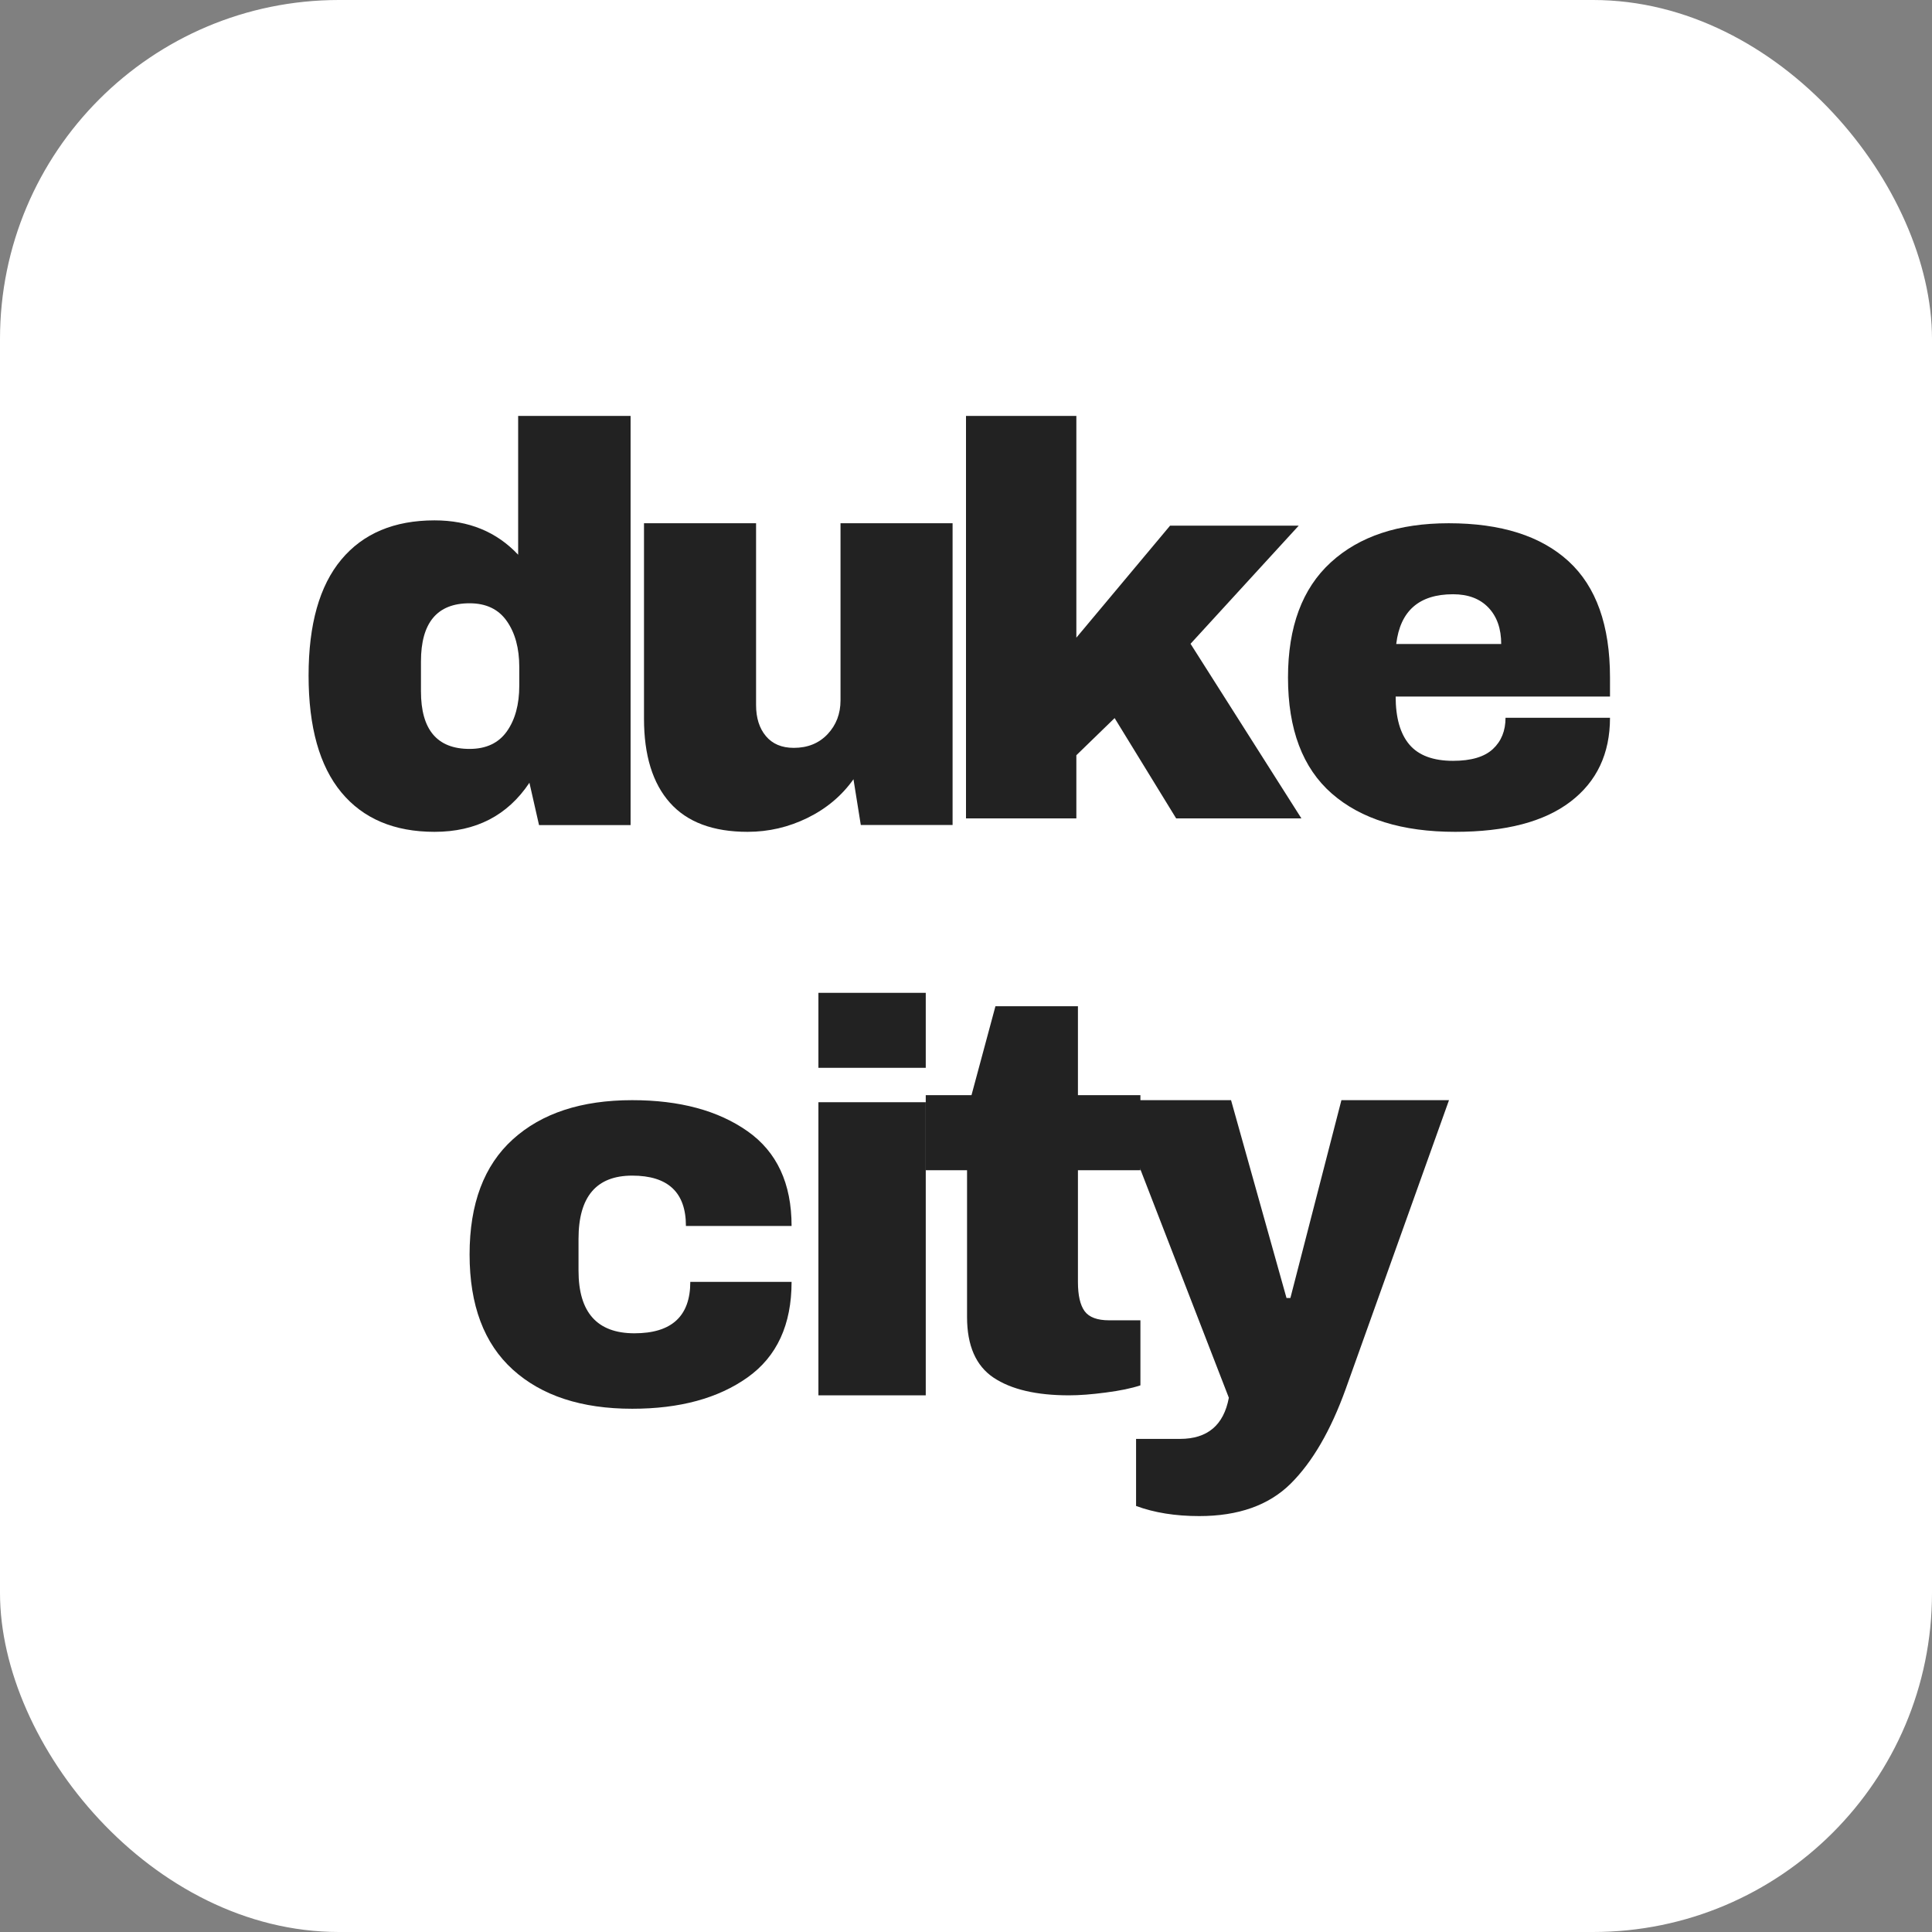
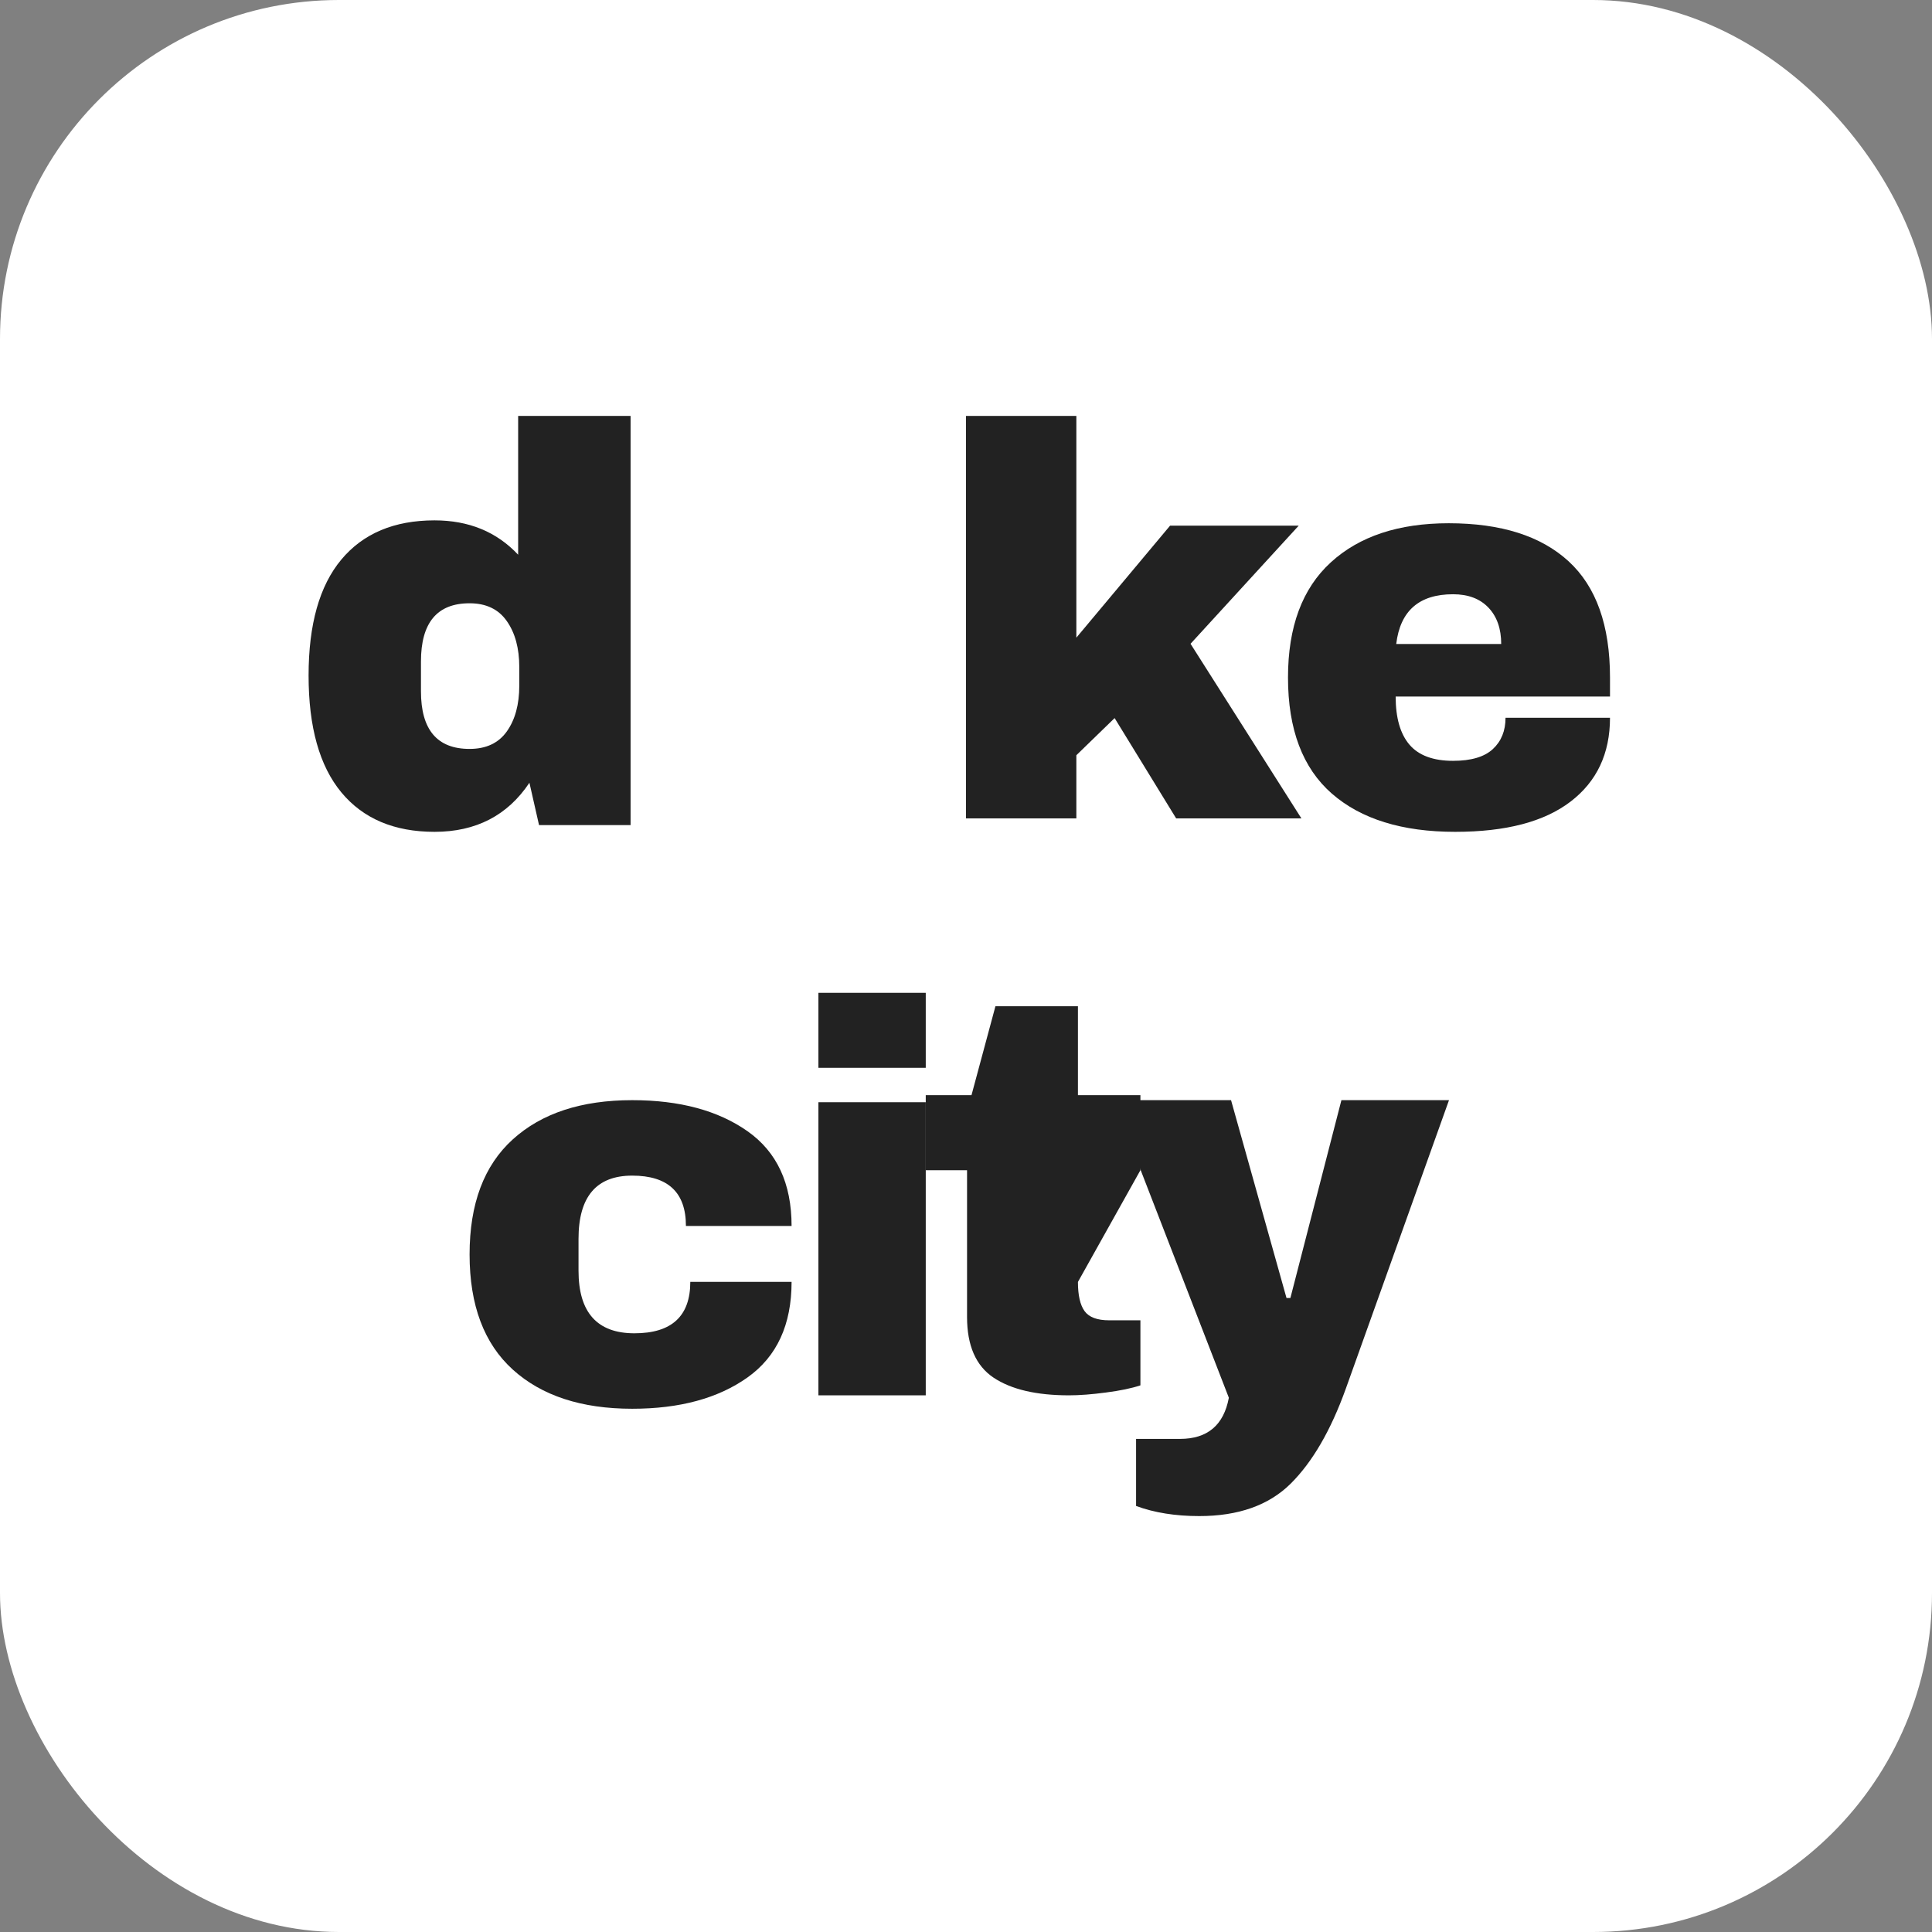
<svg xmlns="http://www.w3.org/2000/svg" version="1.1" viewBox="0 0 144 144" height="144px" width="144px">
  <rect x="0" y="0" width="144" height="144" fill="#808080" stroke="none" />
  <title>light-mode-template copy</title>
  <g fill-rule="evenodd" fill="none" stroke-width="1" stroke="none" id="Mac-OS">
    <g id="light-mode-template-copy">
      <rect rx="25.263" height="144" width="144" y="0" x="0" fill="#FFFFFF" id="Rectangle-Copy" />
      <g fill-rule="nonzero" fill="#222222" transform="translate(23.284, 31)" id="duke-city-wm-black-copy">
        <path id="Shape" d="M16.892,30.496 L16.176,27.342 C14.548,29.781 12.191,31 9.105,31 C6.1,31 3.784,30.02 2.157,28.058 C0.529,26.093 -0.284,23.191 -0.284,19.35 C-0.284,15.537 0.529,12.655 2.157,10.707 C3.784,8.759 6.1,7.785 9.105,7.785 C11.657,7.785 13.735,8.639 15.336,10.346 L15.336,-9.09494702e-13 L23.716,-9.09494702e-13 L23.716,30.496 L16.892,30.496 Z M11.714,13.965 C9.299,13.965 8.092,15.41 8.092,18.299 L8.092,20.53 C8.092,23.391 9.299,24.82 11.714,24.82 C12.949,24.82 13.874,24.385 14.491,23.517 C15.11,22.645 15.42,21.507 15.42,20.106 L15.42,18.718 C15.42,17.317 15.11,16.175 14.491,15.293 C13.874,14.408 12.949,13.965 11.714,13.965 Z" />
-         <path id="Path" d="M40.875,30.49 L40.329,27.081 C39.462,28.304 38.32,29.264 36.906,29.96 C35.494,30.653 34.005,31 32.439,31 C29.864,31 27.934,30.278 26.647,28.83 C25.359,27.381 24.716,25.294 24.716,22.567 L24.716,8 L33.069,8 L33.069,21.547 C33.069,22.511 33.313,23.284 33.803,23.867 C34.292,24.45 34.985,24.741 35.881,24.741 C36.916,24.741 37.754,24.401 38.398,23.722 C39.041,23.039 39.363,22.199 39.363,21.202 L39.363,8 L47.716,8 L47.716,30.49 L40.875,30.49 Z" />
        <polygon points="63.925 8.181 73.513 8.181 65.452 16.984 73.716 30 64.381 30 59.793 22.522 56.941 25.291 56.941 30 48.716 30 48.716 -9.09494702e-13 56.941 -9.09494702e-13 56.941 16.528" id="Path" />
        <path id="Shape" d="M84.693,8 C88.593,8 91.572,8.946 93.63,10.836 C95.687,12.724 96.716,15.612 96.716,19.498 L96.716,20.916 L80.74,20.916 C80.74,22.5 81.082,23.696 81.767,24.501 C82.455,25.306 83.539,25.708 85.019,25.708 C86.364,25.708 87.351,25.417 87.983,24.833 C88.613,24.25 88.929,23.472 88.929,22.5 L96.716,22.5 C96.716,25.168 95.734,27.251 93.772,28.75 C91.809,30.251 88.945,31 85.18,31 C81.225,31 78.16,30.05 75.983,28.149 C73.805,26.245 72.716,23.361 72.716,19.498 C72.716,15.722 73.778,12.864 75.902,10.92 C78.025,8.973 80.955,8 84.693,8 Z M85.019,13.292 C82.491,13.292 81.078,14.528 80.783,16.999 L88.607,16.999 C88.607,15.861 88.291,14.959 87.661,14.294 C87.029,13.627 86.148,13.292 85.019,13.292 Z" />
      </g>
      <g fill-rule="nonzero" fill="#222222" transform="translate(35.125, 74.066)" id="duke-city-wm-black">
        <path id="Path" d="M11.995,7.934 C15.533,7.934 18.398,8.706 20.589,10.247 C22.78,11.787 23.875,14.14 23.875,17.309 L16,17.309 C16,14.809 14.665,13.558 11.995,13.558 C9.328,13.558 7.995,15.128 7.995,18.268 L7.995,20.645 C7.995,23.755 9.384,25.31 12.163,25.31 C14.938,25.31 16.326,24.033 16.326,21.476 L23.875,21.476 C23.875,24.672 22.78,27.046 20.589,28.601 C18.398,30.157 15.533,30.934 11.995,30.934 C8.213,30.934 5.248,29.963 3.099,28.019 C0.95,26.073 -0.125,23.211 -0.125,19.432 C-0.125,15.656 0.95,12.798 3.099,10.854 C5.248,8.907 8.213,7.934 11.995,7.934 Z" />
        <path id="Shape" d="M25.875,5.523 L25.875,-0.066 L33.875,-0.066 L33.875,5.523 L25.875,5.523 Z M25.875,29.934 L25.875,8.087 L33.875,8.087 L33.875,29.934 L25.875,29.934 Z" />
-         <path id="Path" d="M49.875,7.562 L49.875,13.154 L45.218,13.154 L45.218,21.483 C45.218,22.479 45.384,23.205 45.716,23.662 C46.05,24.116 46.659,24.342 47.544,24.342 L49.875,24.342 L49.875,29.19 C49.209,29.412 48.349,29.589 47.296,29.725 C46.245,29.864 45.332,29.934 44.555,29.934 C42.117,29.934 40.239,29.493 38.923,28.612 C37.608,27.727 36.953,26.222 36.953,24.094 L36.953,13.154 L33.875,13.154 L33.875,7.562 L37.284,7.562 L39.069,0.934 L45.218,0.934 L45.218,7.562 L49.875,7.562 Z" />
+         <path id="Path" d="M49.875,7.562 L49.875,13.154 L45.218,21.483 C45.218,22.479 45.384,23.205 45.716,23.662 C46.05,24.116 46.659,24.342 47.544,24.342 L49.875,24.342 L49.875,29.19 C49.209,29.412 48.349,29.589 47.296,29.725 C46.245,29.864 45.332,29.934 44.555,29.934 C42.117,29.934 40.239,29.493 38.923,28.612 C37.608,27.727 36.953,26.222 36.953,24.094 L36.953,13.154 L33.875,13.154 L33.875,7.562 L37.284,7.562 L39.069,0.934 L45.218,0.934 L45.218,7.562 L49.875,7.562 Z" />
        <path id="Path" d="M65.182,29.444 C64.065,32.55 62.695,34.908 61.072,36.519 C59.449,38.128 57.177,38.934 54.257,38.934 C52.483,38.934 50.915,38.683 49.551,38.18 L49.551,33.181 L52.826,33.181 C54.872,33.181 56.085,32.158 56.466,30.114 L47.875,7.934 L56.63,7.934 L60.764,22.68 L61.053,22.68 L64.856,7.934 L72.875,7.934 L65.182,29.444 Z" />
      </g>
    </g>
  </g>
</svg>